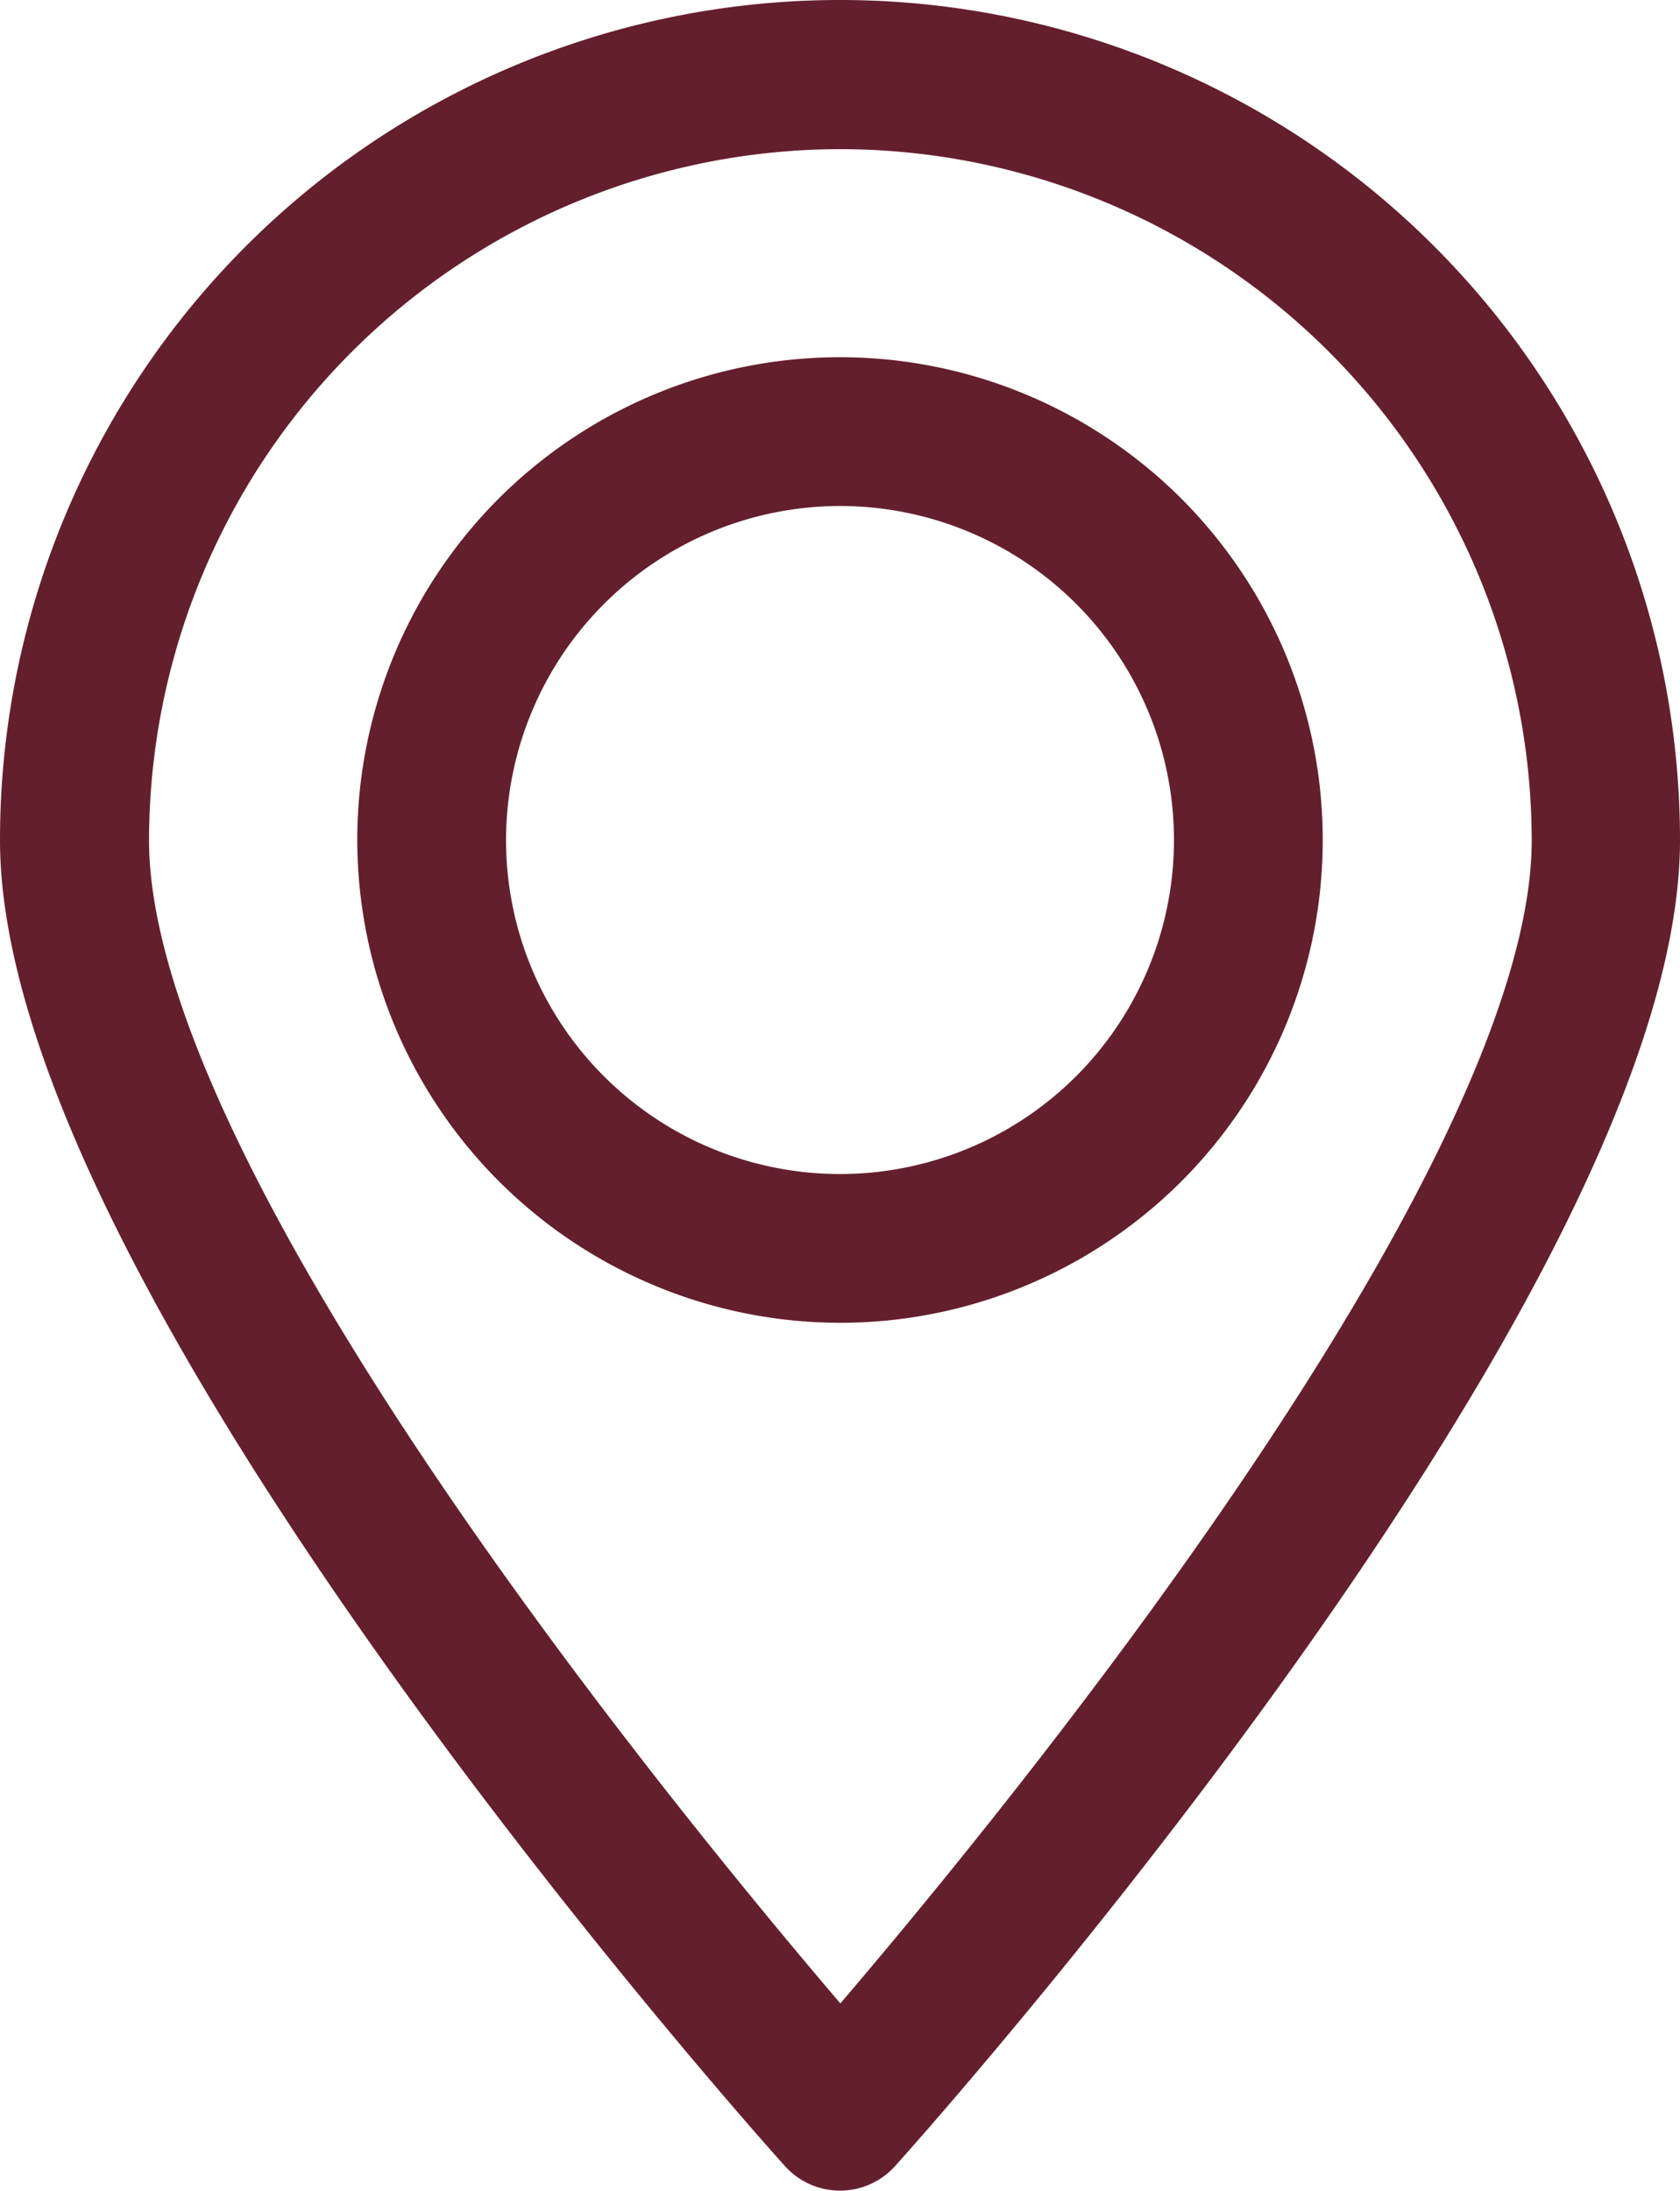
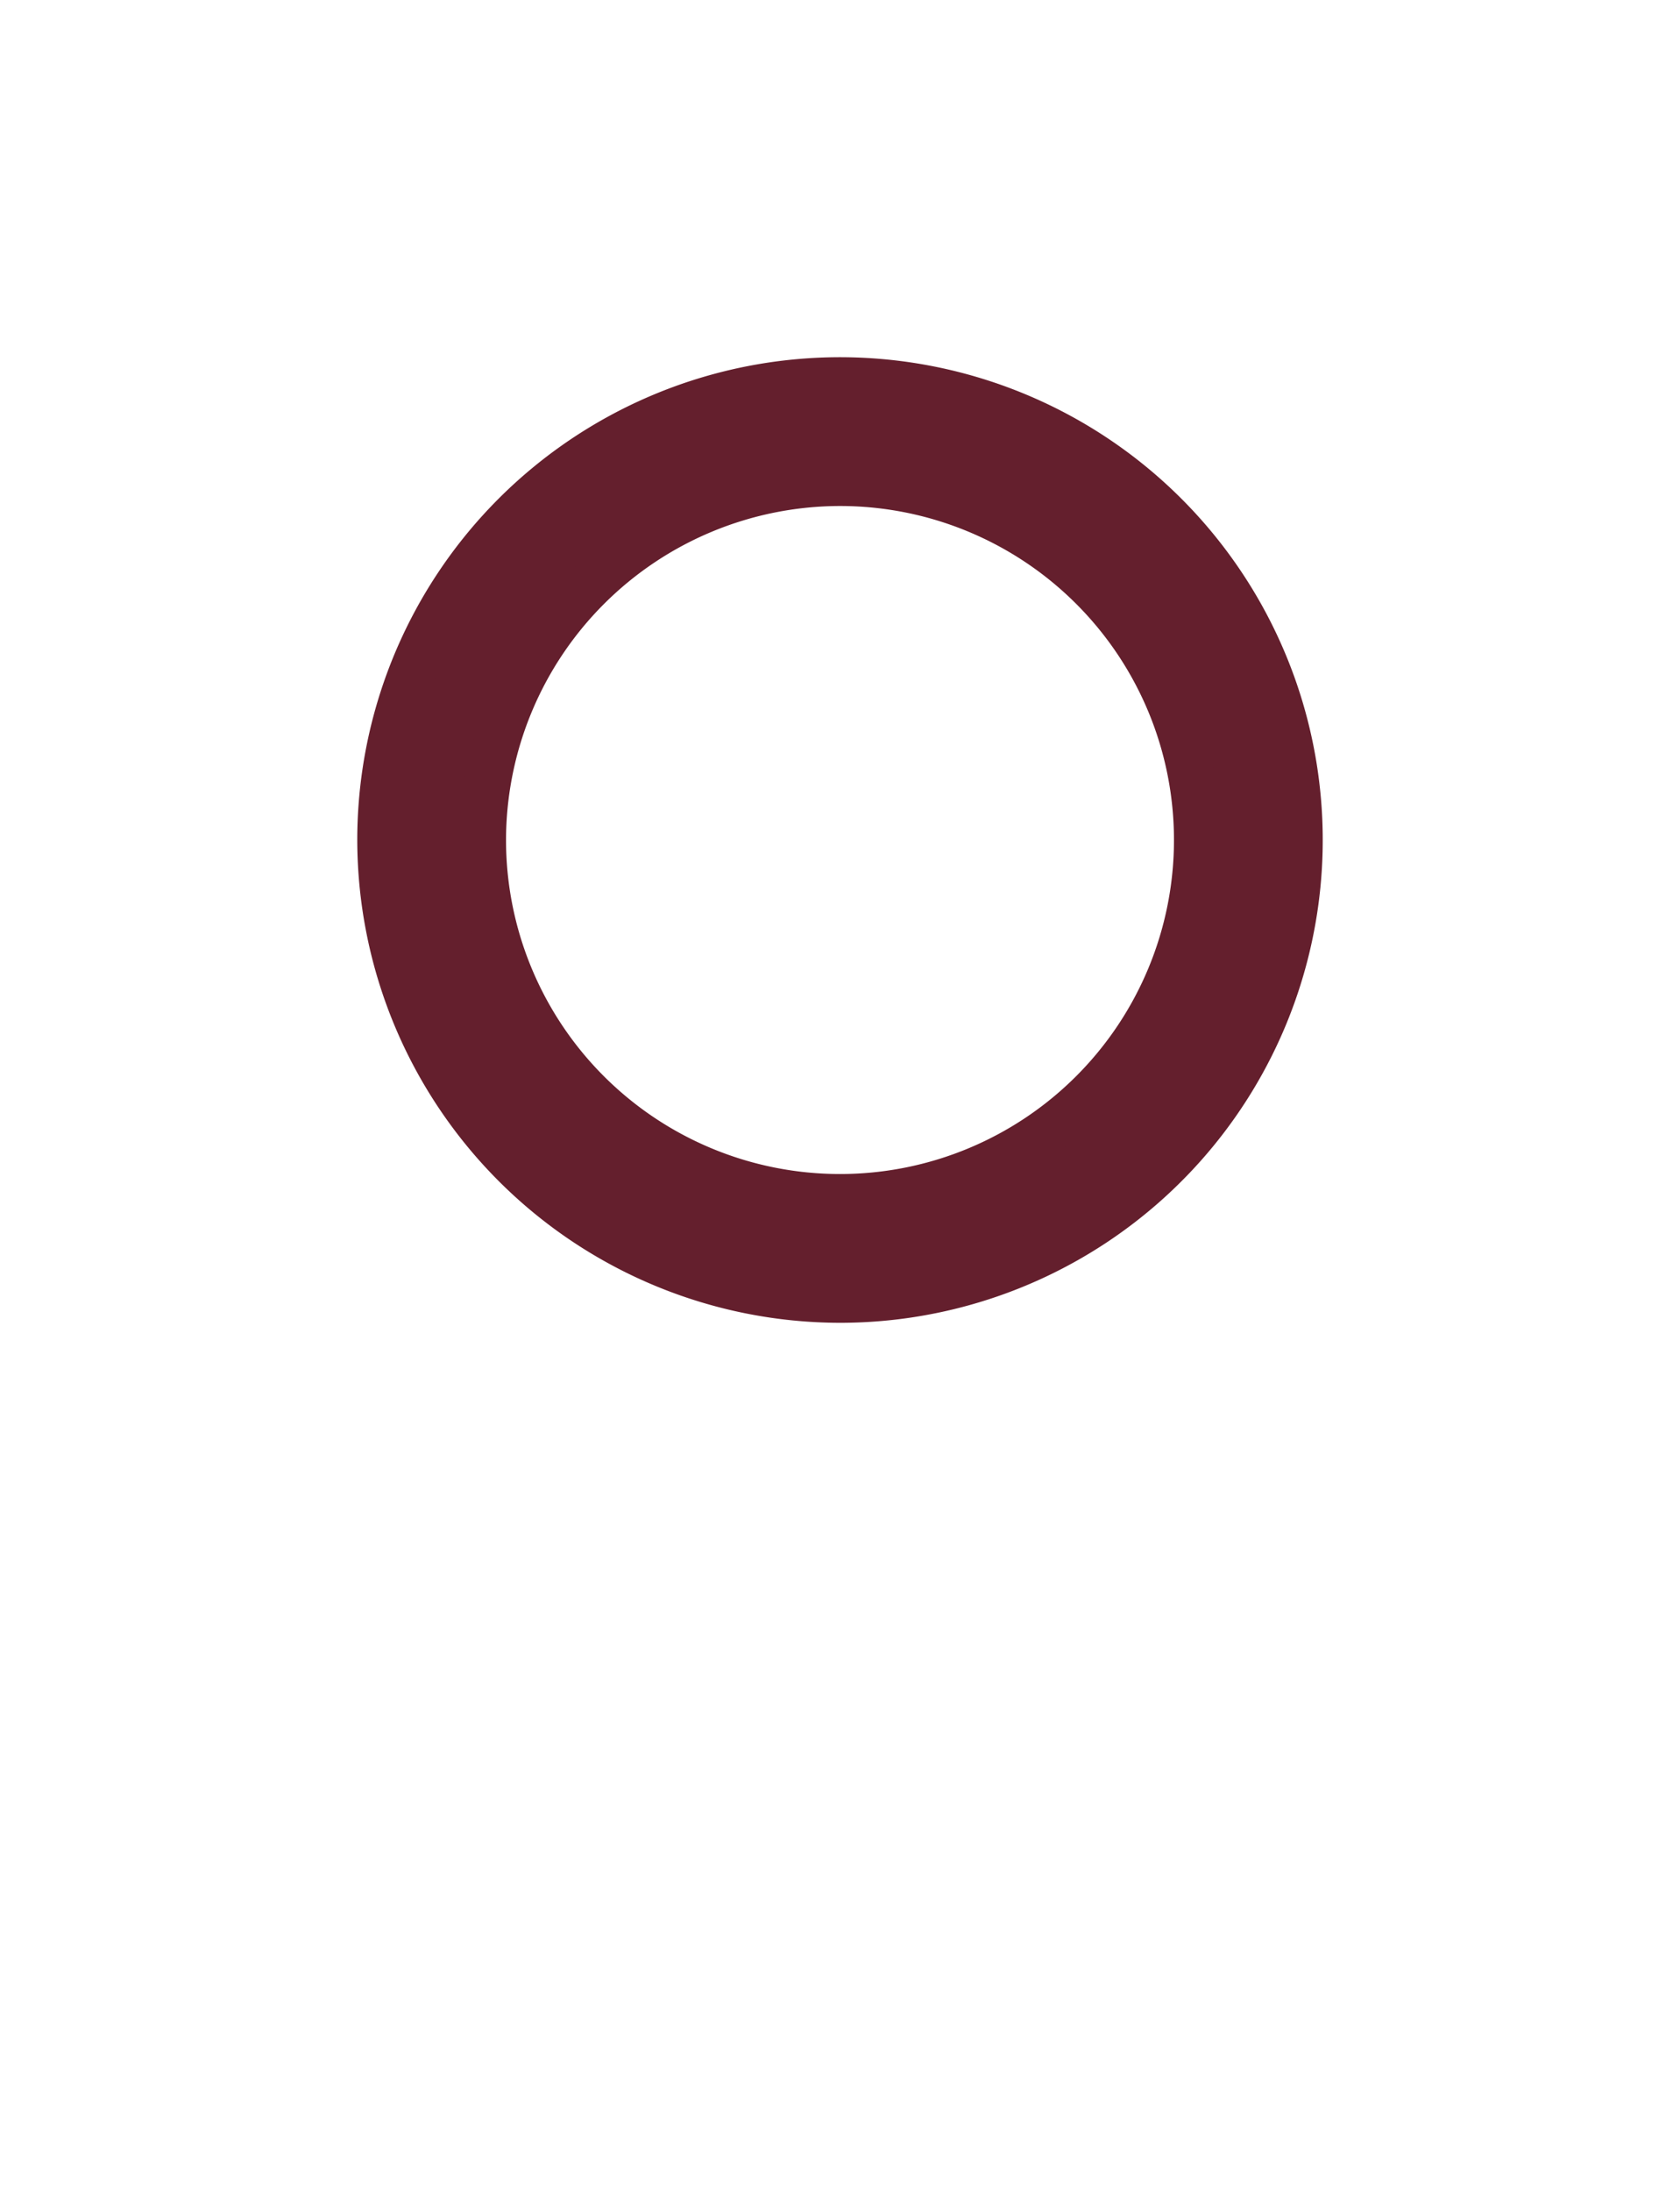
<svg xmlns="http://www.w3.org/2000/svg" width="18.024" height="23.5" viewBox="0 0 18.024 23.5">
  <g id="Group_7872" data-name="Group 7872" transform="translate(0.25 0.25)">
-     <path id="Path_82093" data-name="Path 82093" d="M85.334,40.762c0,4.693,8.012,13.674,8.357,14.057a.545.545,0,0,0,.81,0c.345-.383,8.357-9.364,8.357-14.057a8.762,8.762,0,0,0-17.524,0ZM94.1,33.1a7.675,7.675,0,0,1,7.667,7.667c0,3.713-6.024,10.952-7.667,12.858-1.643-1.906-7.667-9.145-7.667-12.858A7.675,7.675,0,0,1,94.1,33.1Z" transform="translate(-85.334 -32)" fill="#641f2d" stroke="#641f2d" stroke-linecap="round" stroke-linejoin="round" stroke-width="0.5" />
    <path id="Path_82094" data-name="Path 82094" d="M164.929,116.523A4.929,4.929,0,1,0,160,111.595,4.936,4.936,0,0,0,164.929,116.523Zm0-8.762a3.833,3.833,0,1,1-3.833,3.833A3.838,3.838,0,0,1,164.929,107.761Z" transform="translate(-156.167 -102.833)" fill="#641f2d" stroke="#641f2d" stroke-linecap="round" stroke-linejoin="round" stroke-width="0.5" />
  </g>
</svg>